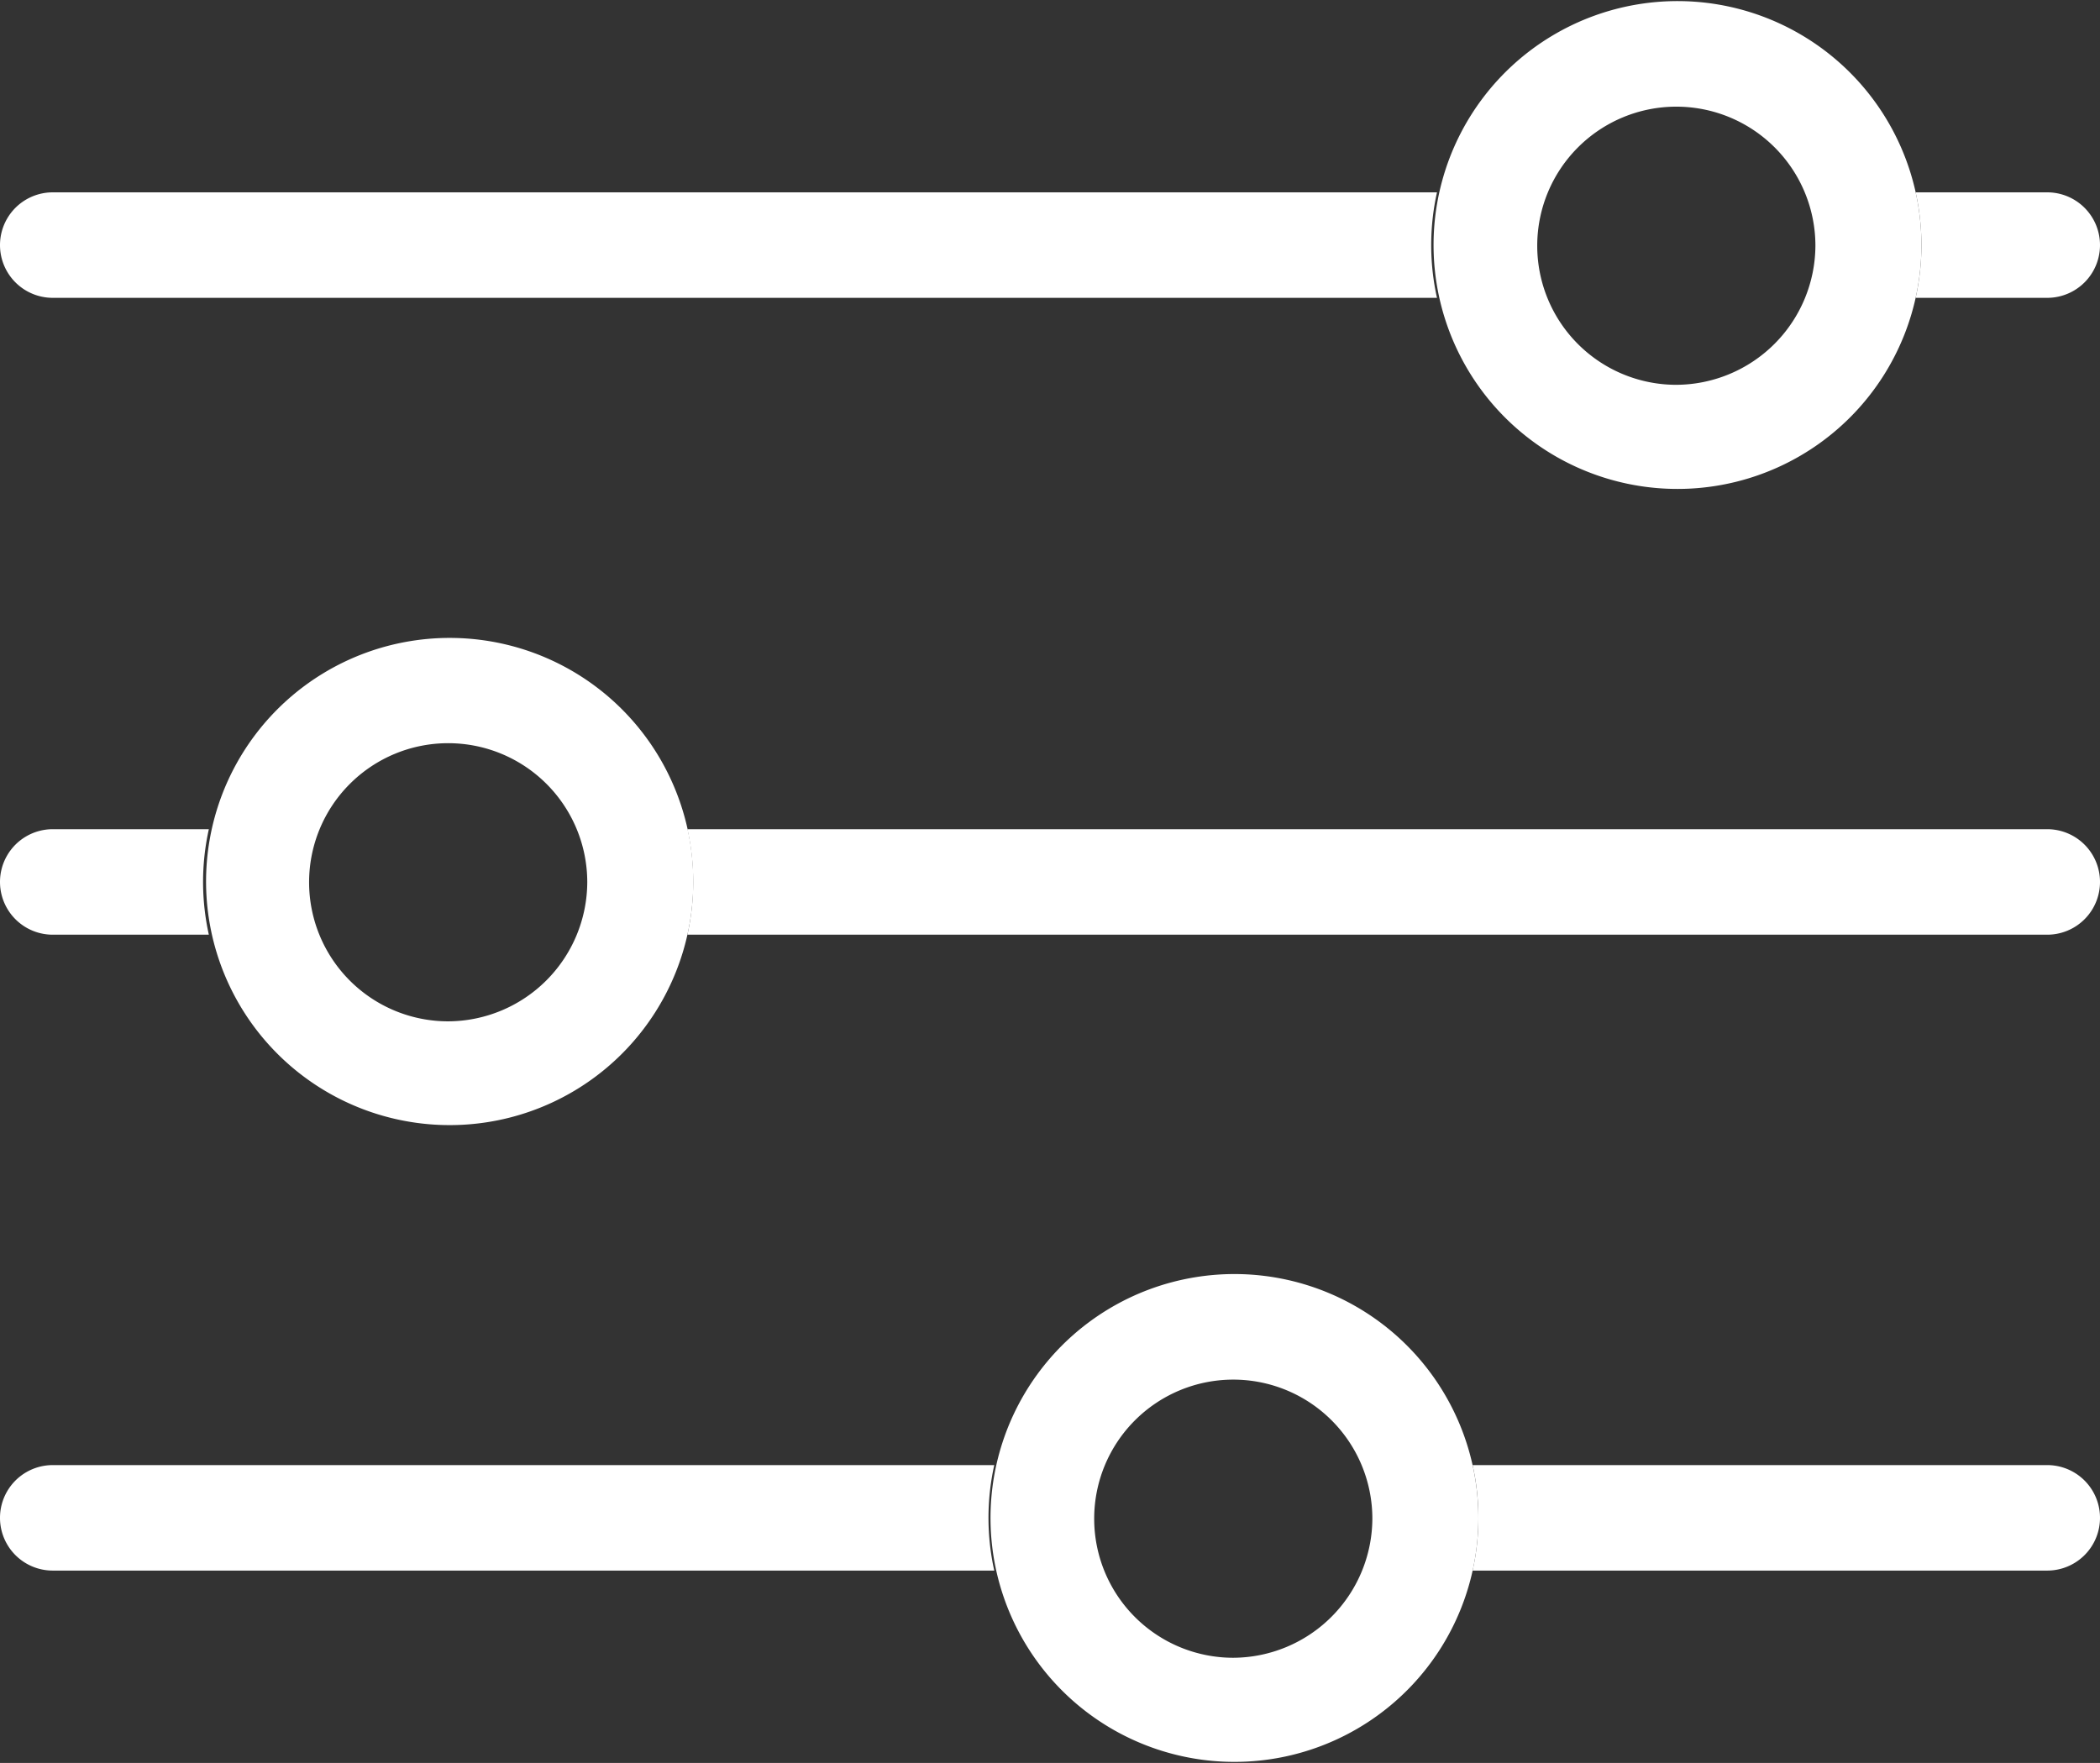
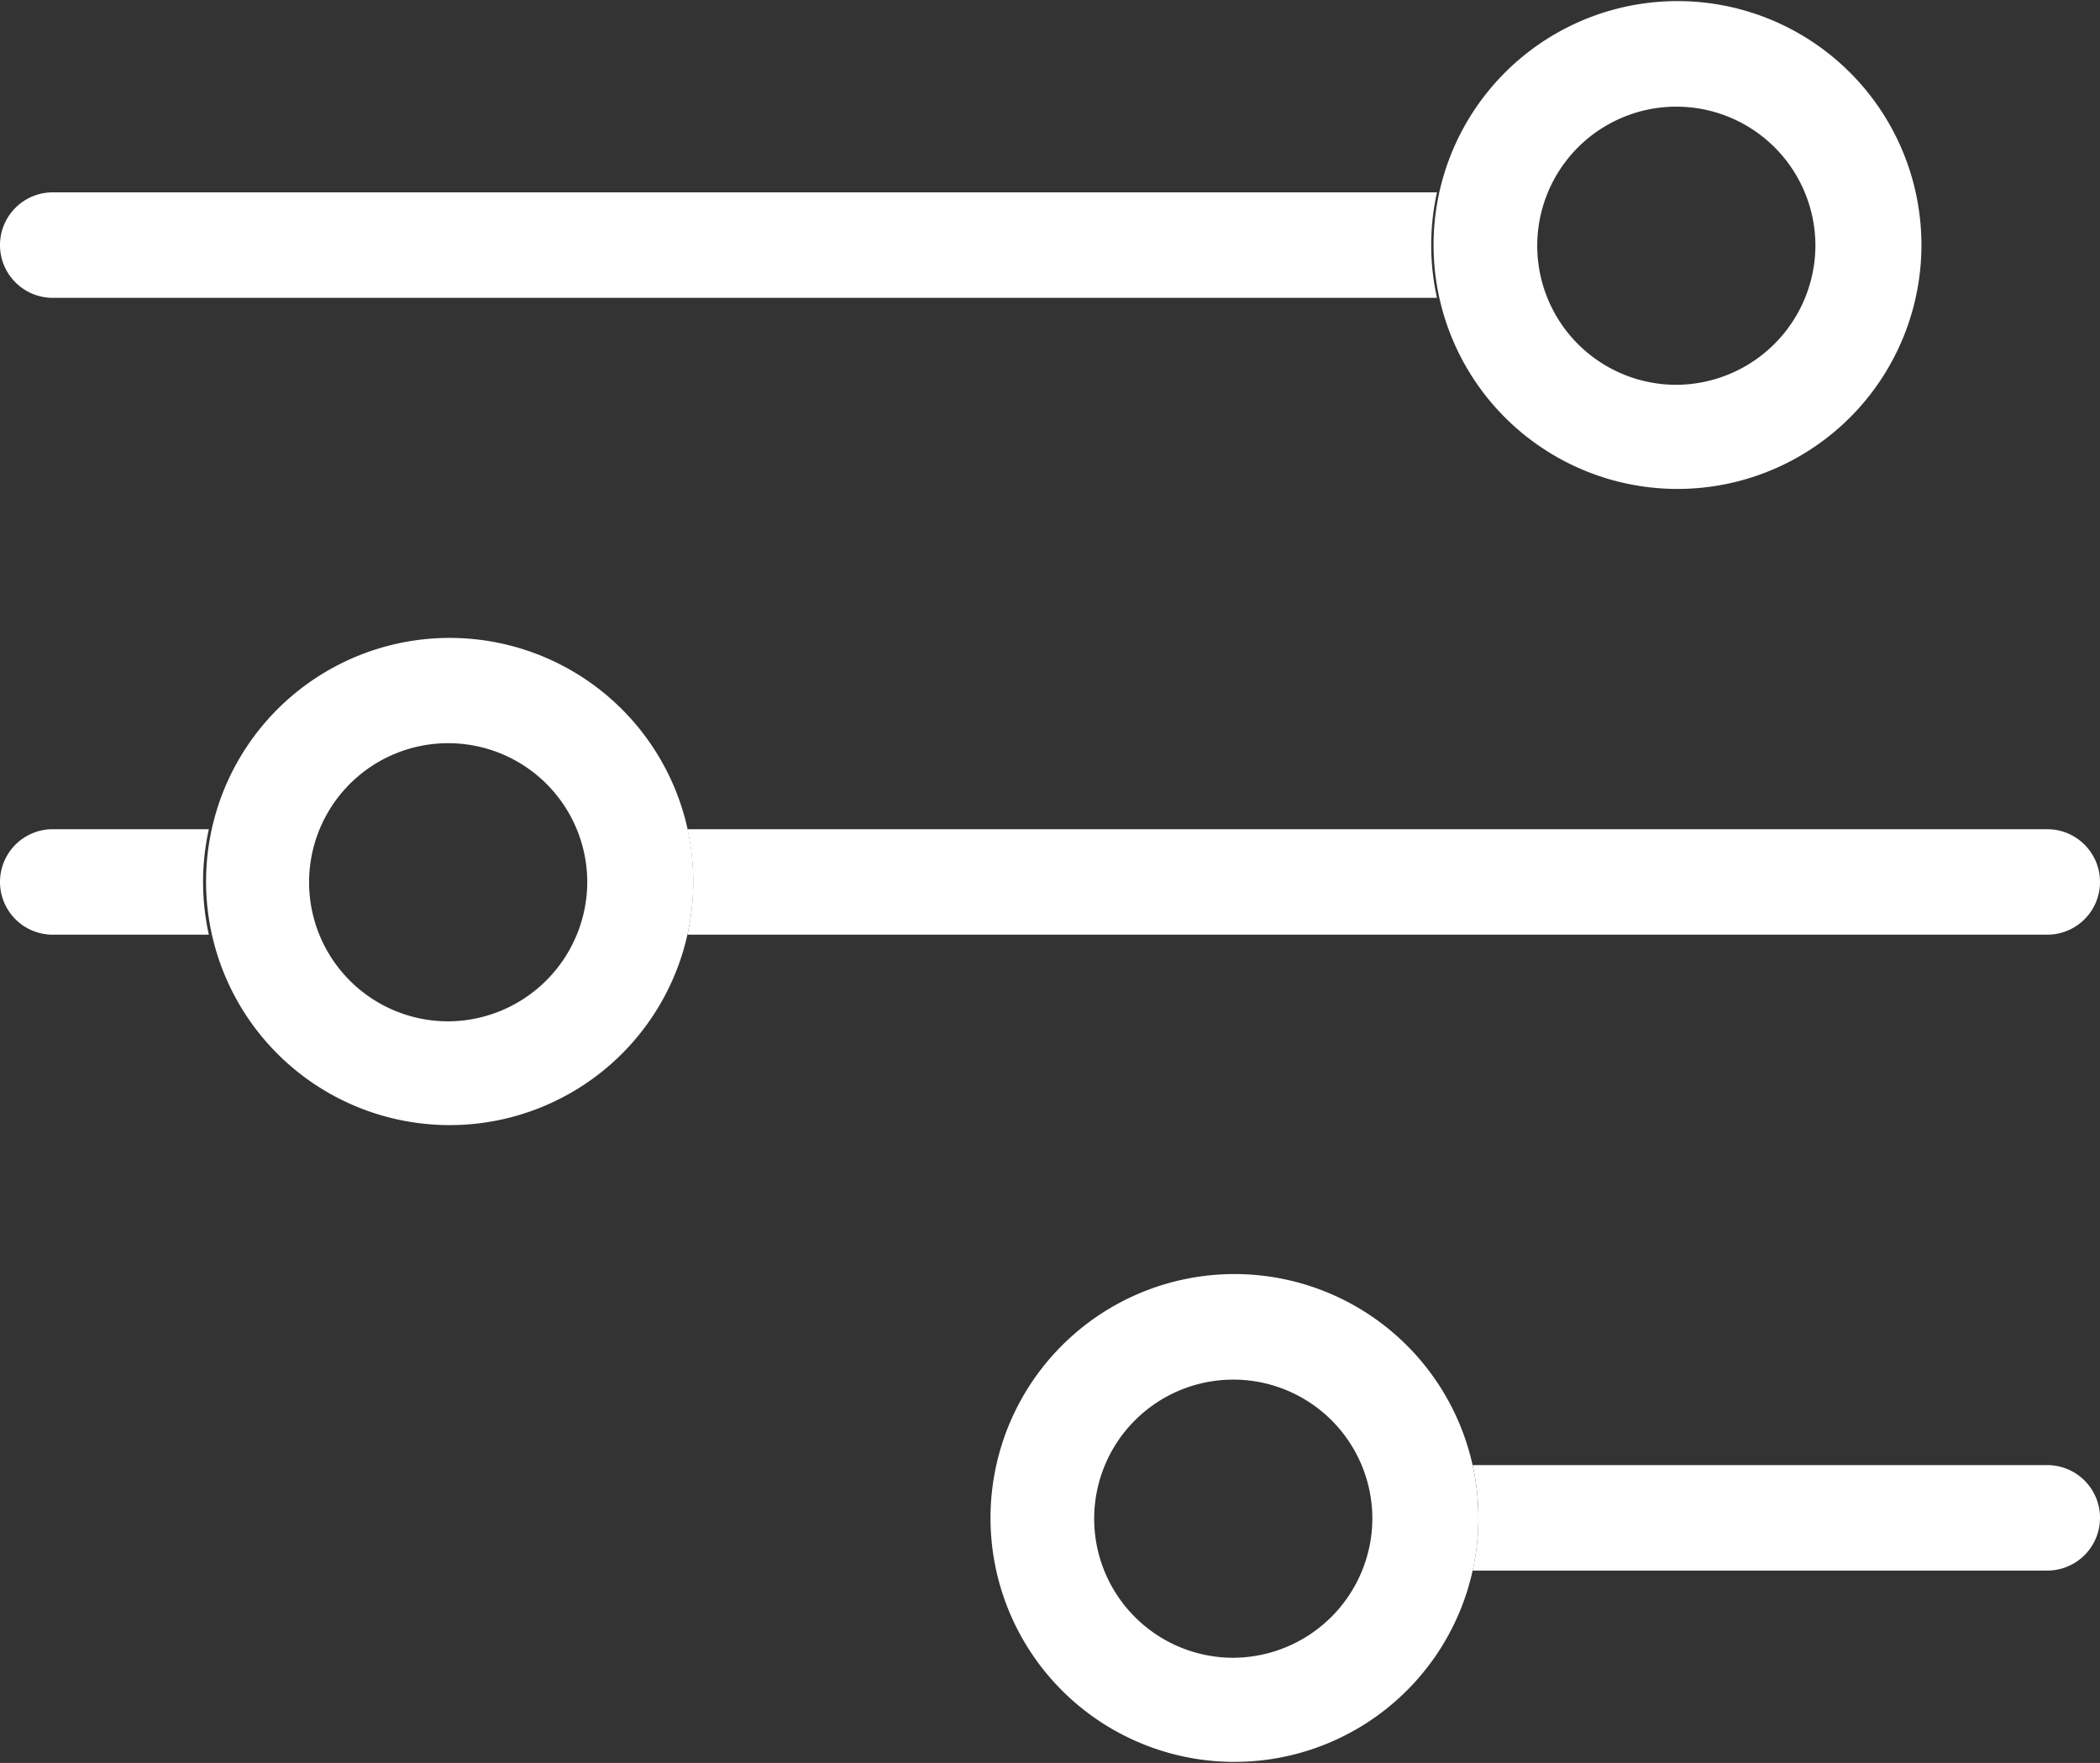
<svg xmlns="http://www.w3.org/2000/svg" width="19.628" height="16.479" fill="white" viewBox="0 0 19.628 16.479">
  <rect x="0" y="0" width="19.628" height="16.479" fill="#333333" stroke="none" />
  <defs>
    <style>.a{fill:none;}.b{clip-path:url(#a);}</style>
    <clipPath id="a">
      <rect class="a" width="19.628" height="16.479" transform="translate(0 0)" />
    </clipPath>
  </defs>
  <g transform="translate(0 -0.002)">
    <g class="b" transform="translate(0 0.002)">
      <path d="M1085.665,1293.6h-12.71a2.275,2.275,0,0,1,0,.986h12.71a.493.493,0,1,0,0-.986" transform="translate(-1066.53 -1285.849)" />
      <path d="M1.952,1293.6H.493a.493.493,0,1,0,0,.986H1.952a2.277,2.277,0,0,1,0-.986" transform="translate(0 -1285.849)" />
-       <path d="M2991.08,300.208h-1.23a2.28,2.28,0,0,1,0,.986h1.23a.493.493,0,1,0,0-.986" transform="translate(-2971.945 -298.41)" />
      <path d="M13.431,300.208H.493a.493.493,0,1,0,0,.986H13.431a2.277,2.277,0,0,1,0-.986" transform="translate(0 -298.41)" />
      <path d="M2303.833,2286.975h-5.371a2.27,2.27,0,0,1,0,.986h5.371a.493.493,0,1,0,0-.986" transform="translate(-2284.698 -2273.28)" />
-       <path d="M9.291,2286.975H.493a.493.493,0,1,0,0,.986h8.8a2.277,2.277,0,0,1,0-.986" transform="translate(0 -2273.28)" />
      <path d="M2238.326,1.8a2.28,2.28,0,1,0,.054.493,2.294,2.294,0,0,0-.054-.493m-2.237,1.8a1.3,1.3,0,1,1,1.3-1.3,1.306,1.306,0,0,1-1.3,1.3" transform="translate(-2220.421 -0.003)" />
      <path d="M321.425,995.193a2.277,2.277,0,1,0,.054.493,2.294,2.294,0,0,0-.054-.493m-2.237,1.8a1.3,1.3,0,1,1,1.3-1.3,1.306,1.306,0,0,1-1.3,1.3" transform="translate(-314.999 -987.446)" />
      <path d="M1546.933,1988.568a2.28,2.28,0,1,0,.054.493,2.295,2.295,0,0,0-.054-.493m-2.237,1.8a1.3,1.3,0,1,1,1.3-1.3,1.306,1.306,0,0,1-1.3,1.3" transform="translate(-1533.169 -1974.872)" />
    </g>
  </g>
</svg>